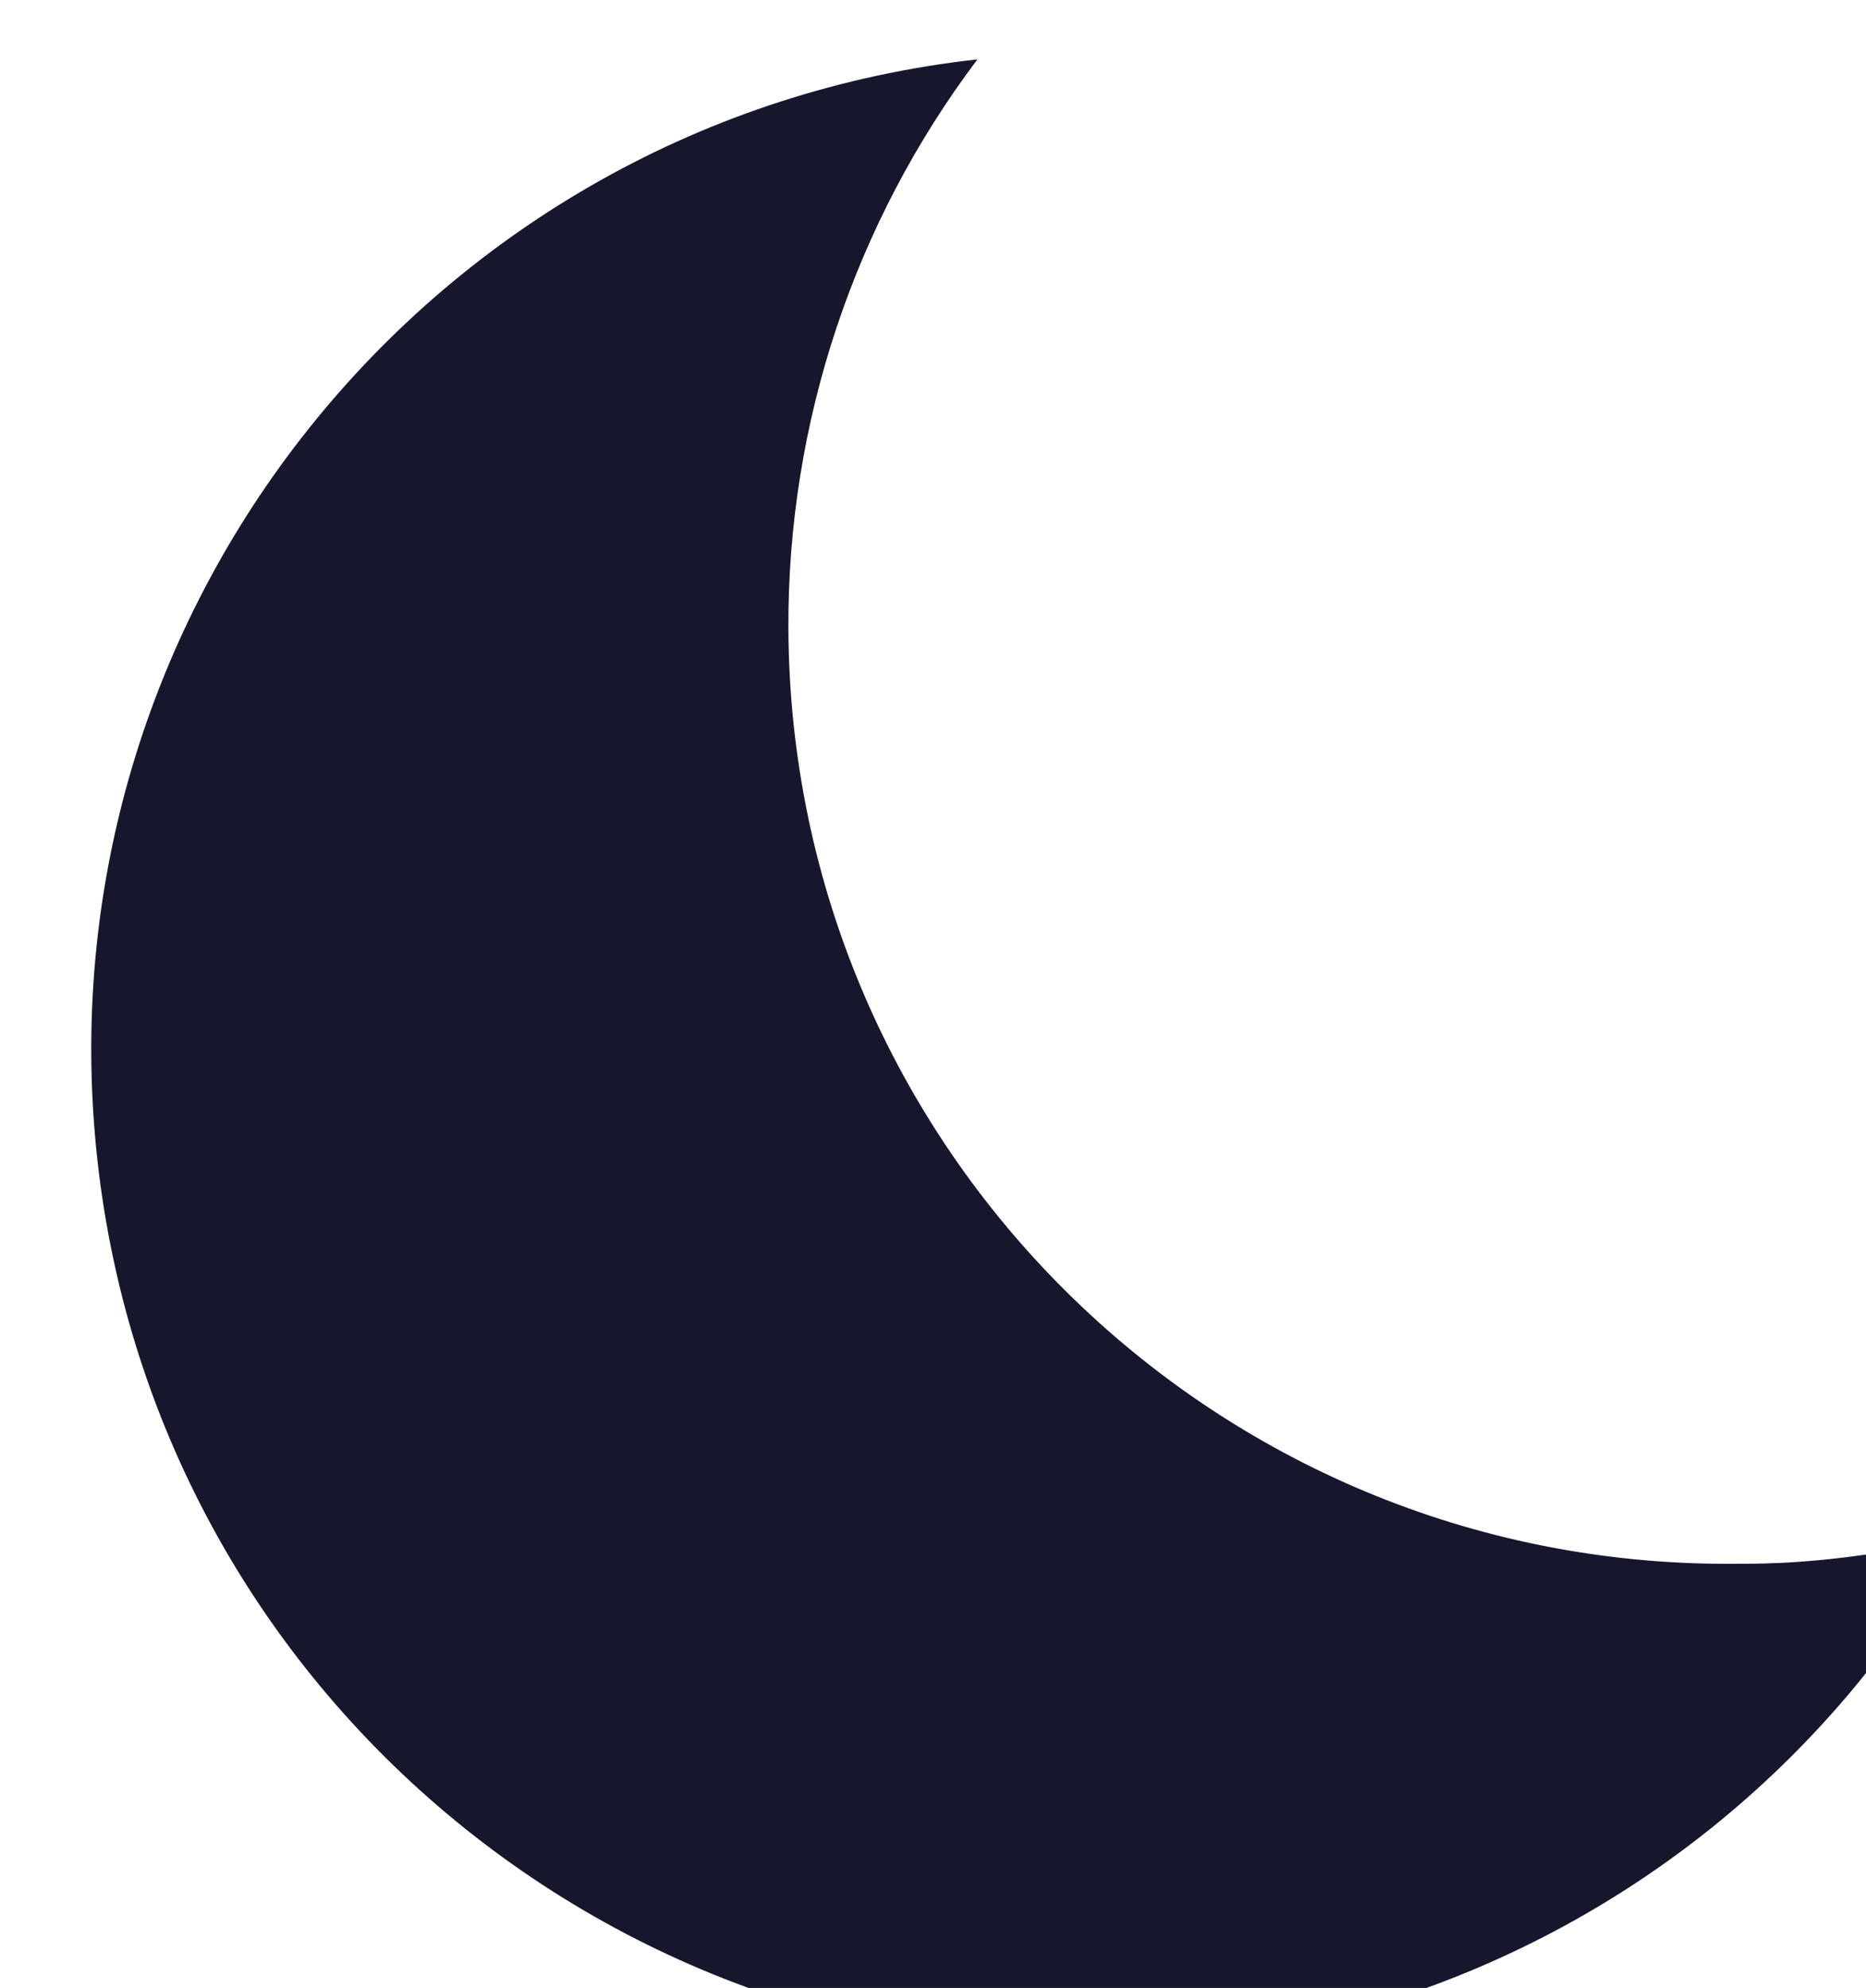
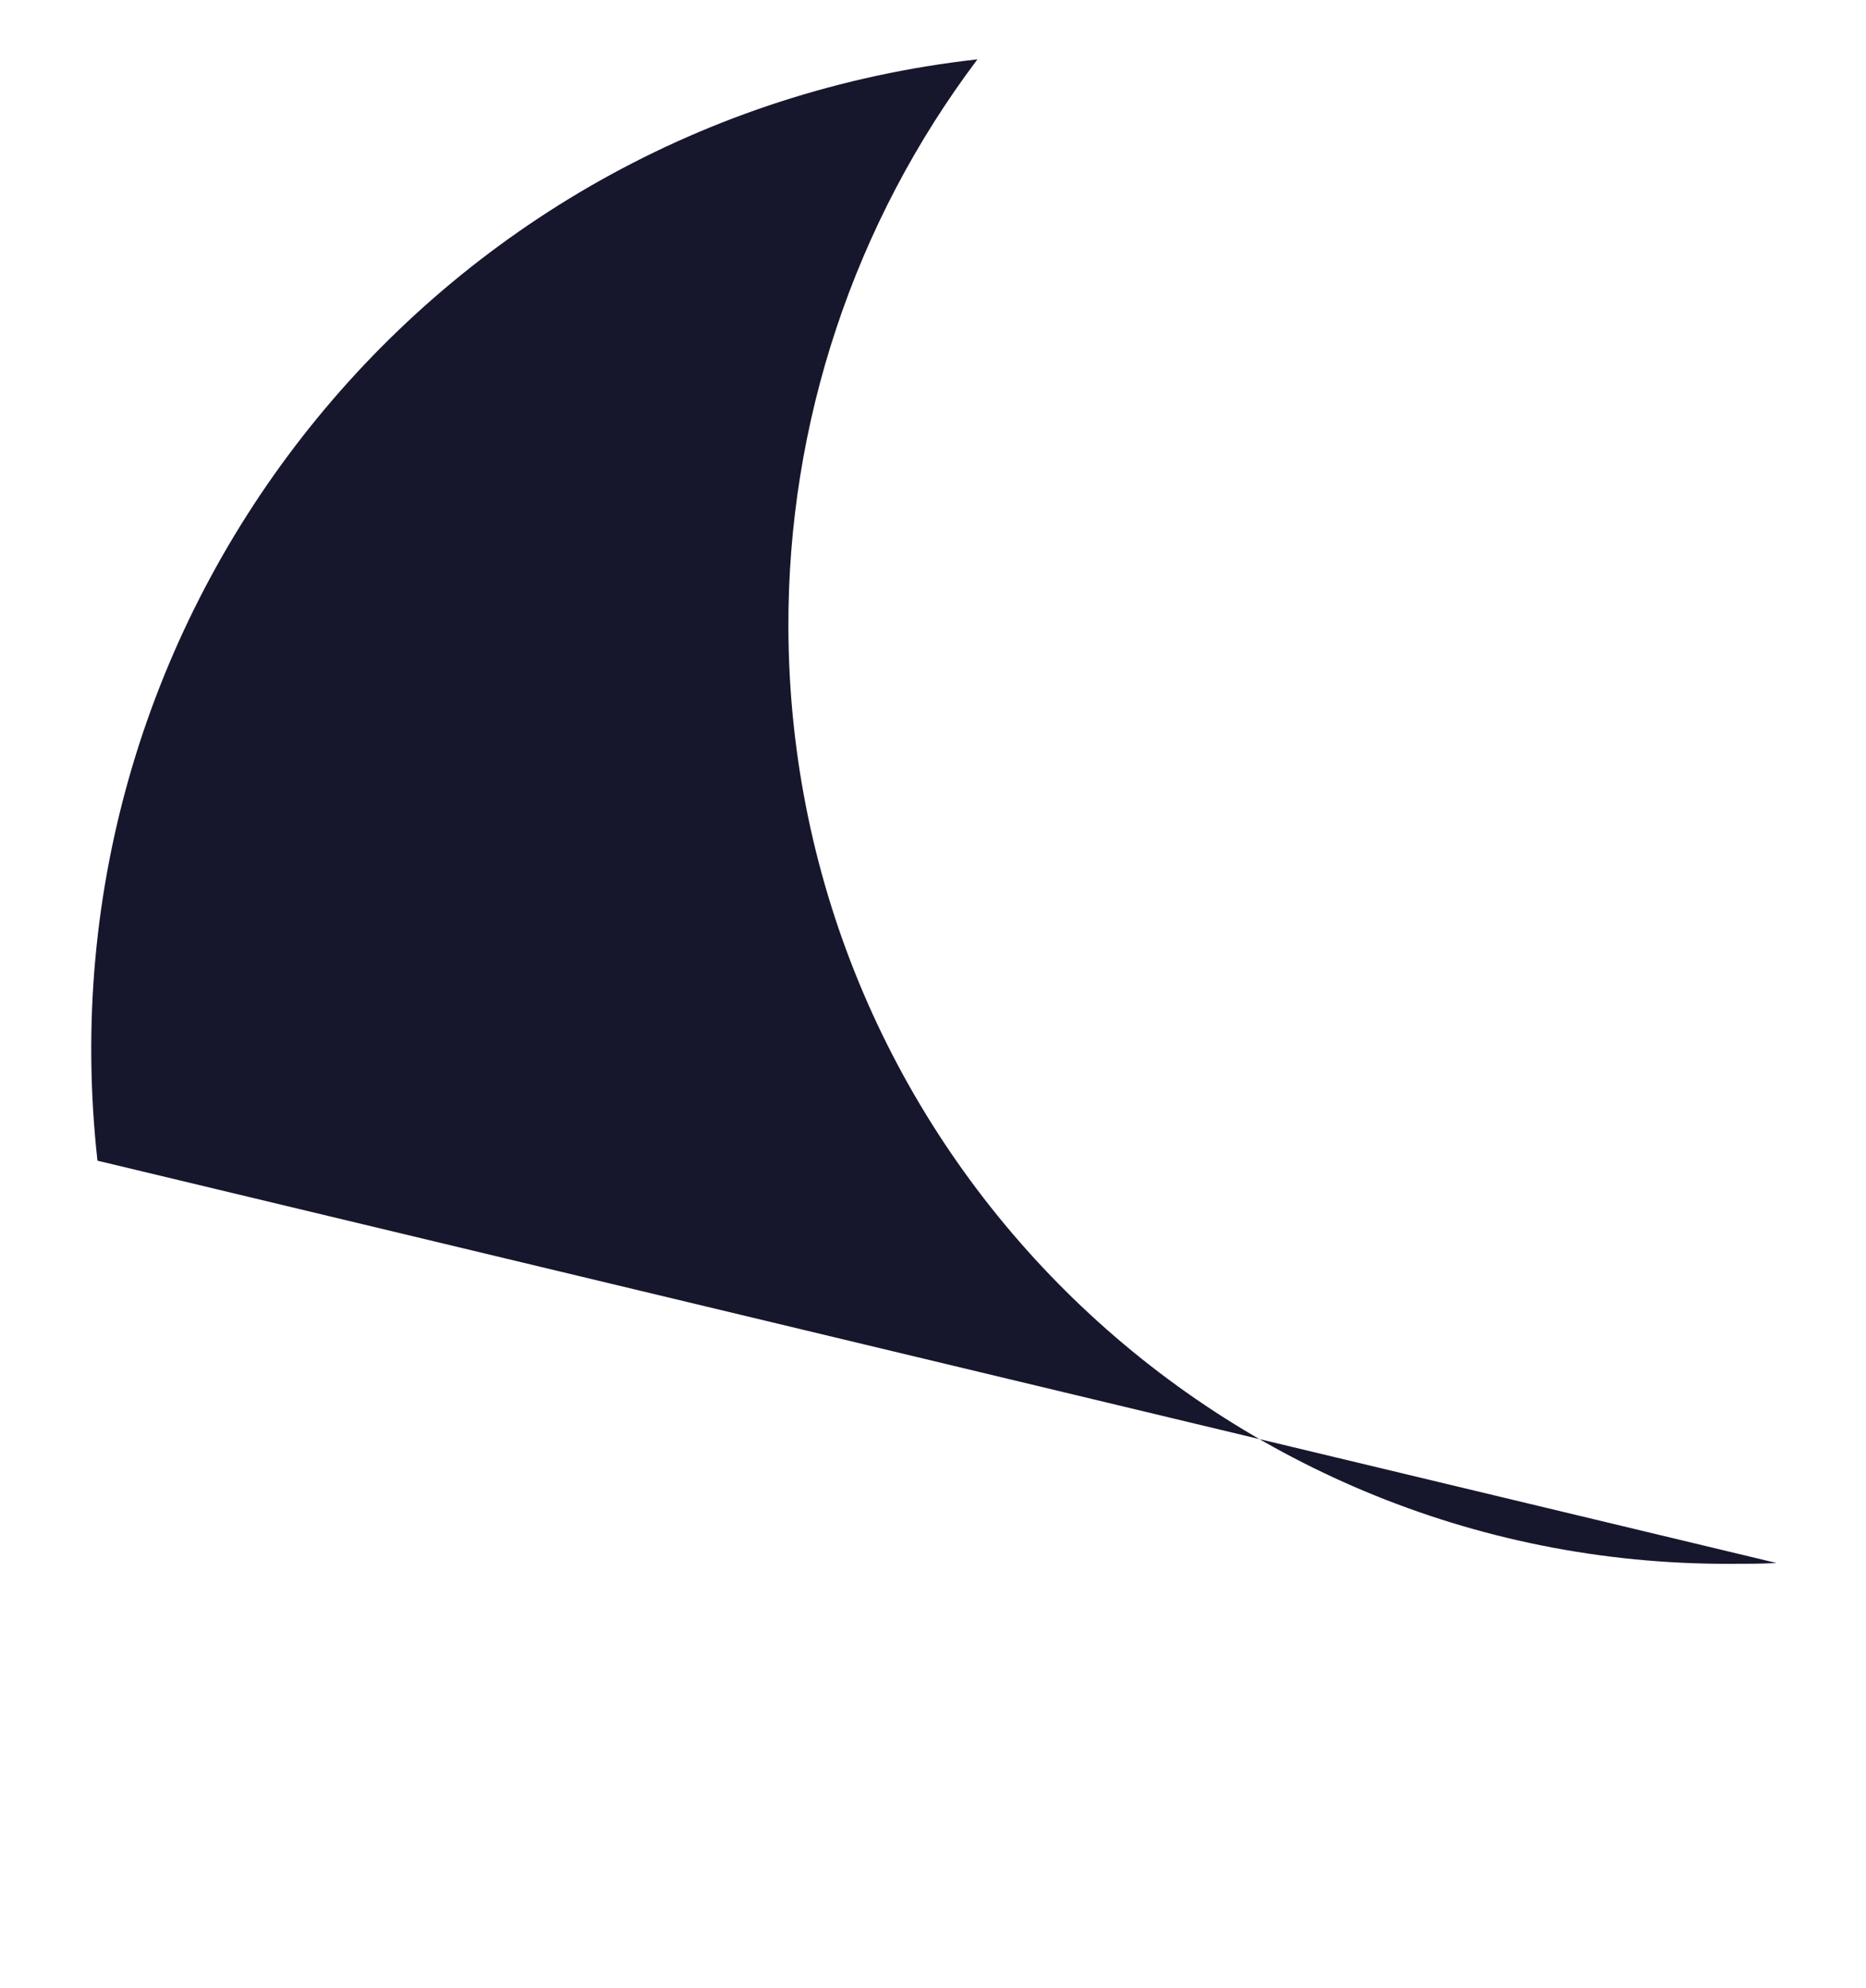
<svg xmlns="http://www.w3.org/2000/svg" id="Laag_1" viewBox="0 0 160.1 170.47">
  <defs>
    <style>.cls-1{fill:#16162d;}</style>
  </defs>
  <g id="_211779_moon_icon" transform="translate(7.833 5.09)">
    <g id="Group_305" transform="translate(0 0)">
-       <path id="Path_166" class="cls-1" d="M144.59,128.94c-1.33,.07-2.59,.07-3.94,.07-44.48,.16-80.68-35.76-80.84-80.24-.07-17.59,5.63-34.72,16.22-48.77C29.11,5.23-4.7,47.51,.53,94.44c5.23,46.93,47.51,80.73,94.44,75.5,21.65-2.41,41.57-13,55.68-29.6,3.6-4.24,6.76-8.83,9.45-13.69-5.08,1.29-10.27,2.06-15.5,2.3Z" />
+       <path id="Path_166" class="cls-1" d="M144.59,128.94c-1.33,.07-2.59,.07-3.94,.07-44.48,.16-80.68-35.76-80.84-80.24-.07-17.59,5.63-34.72,16.22-48.77C29.11,5.23-4.7,47.51,.53,94.44Z" />
    </g>
  </g>
</svg>